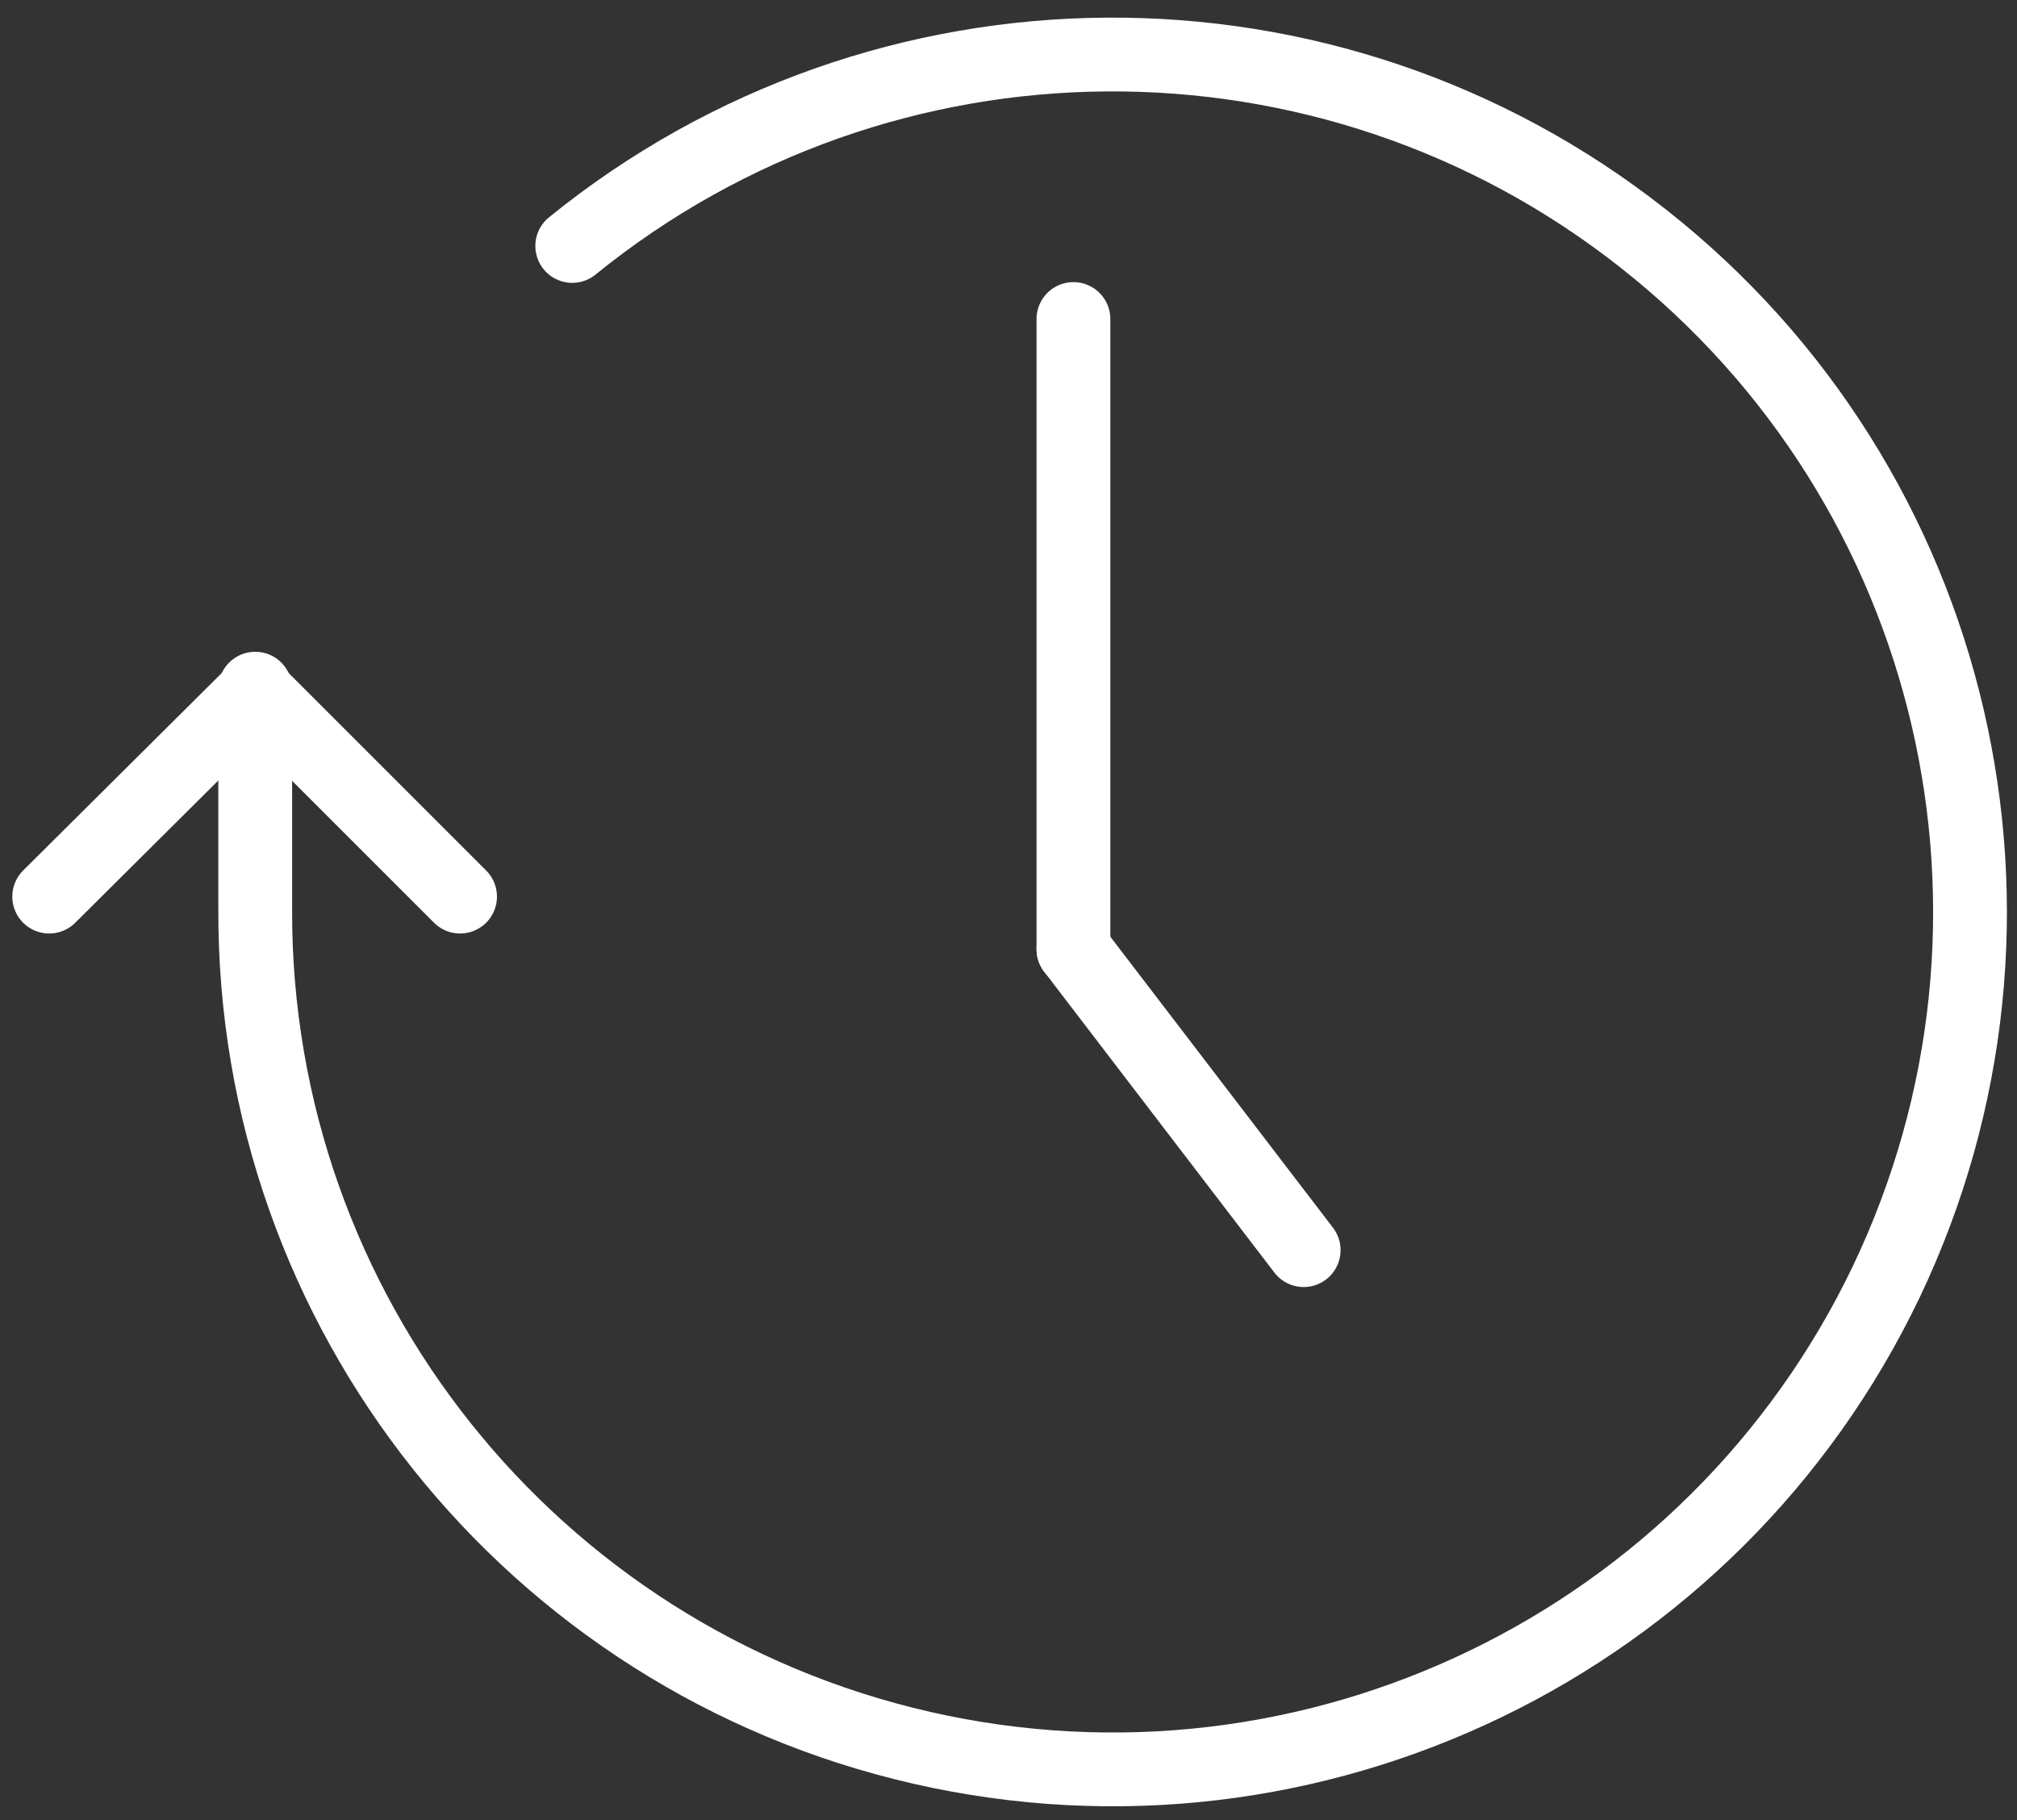
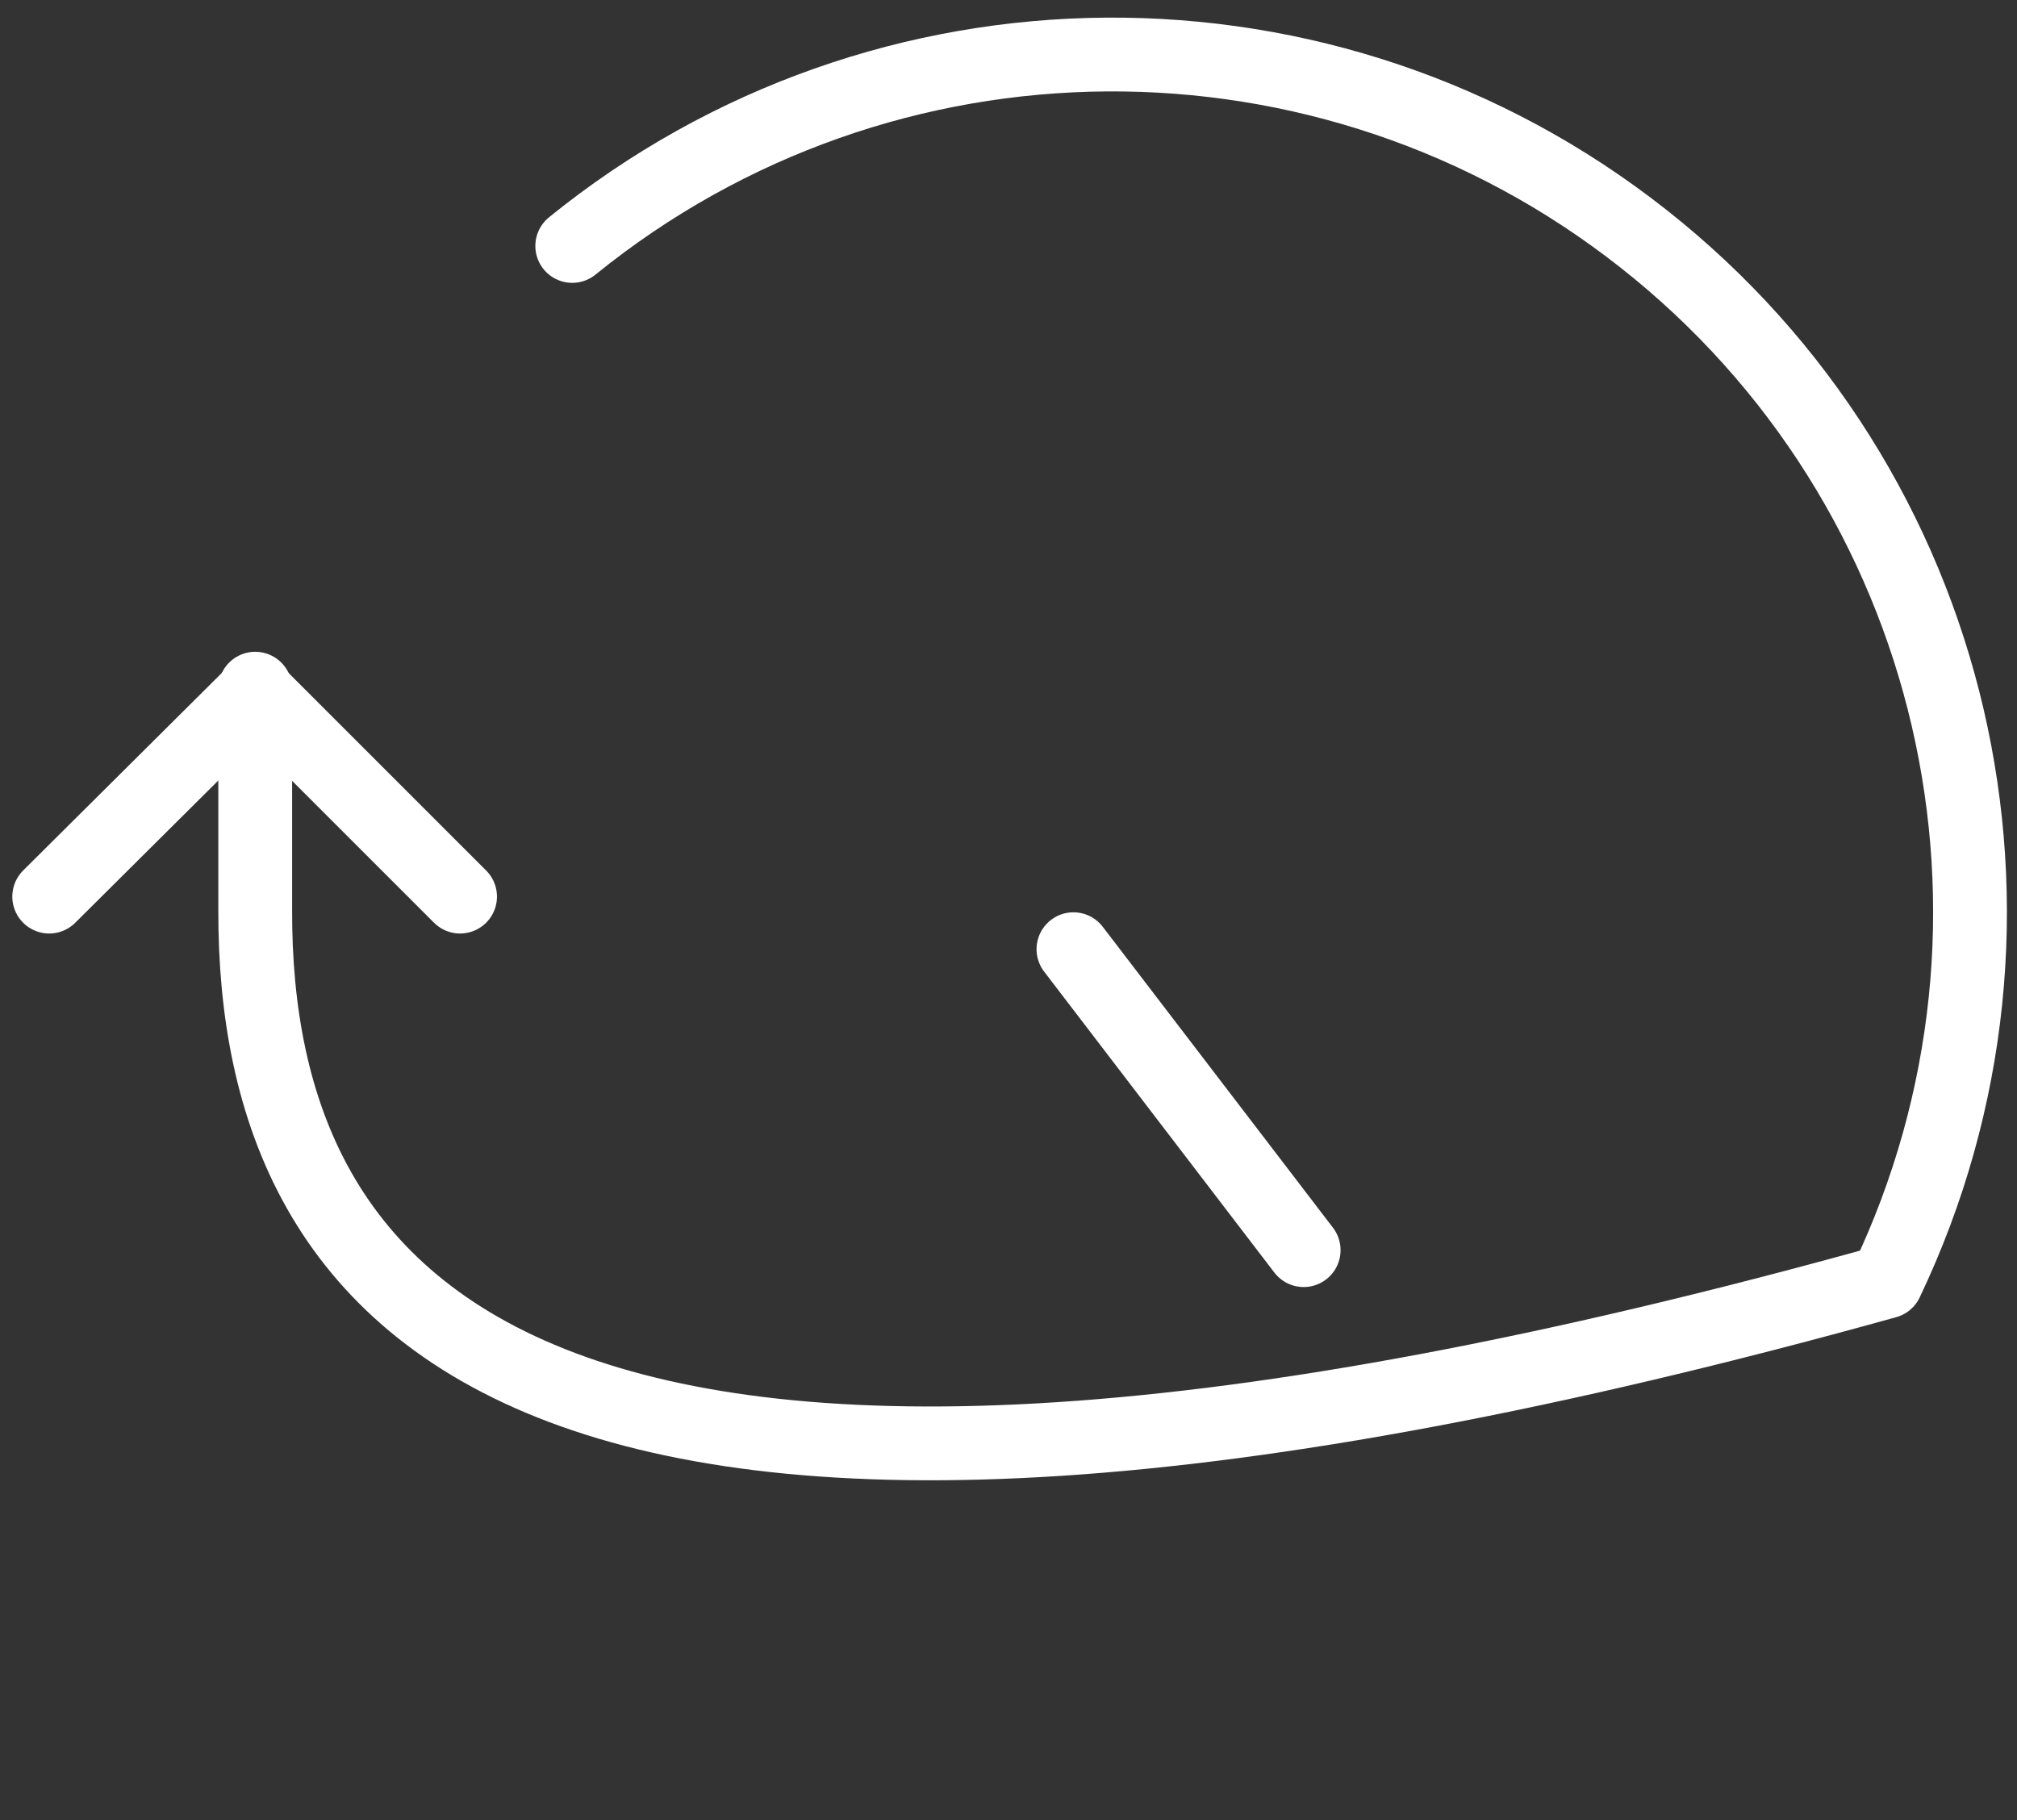
<svg xmlns="http://www.w3.org/2000/svg" width="41" height="37" viewBox="0 0 41 37">
  <rect x="0" y="0" width="41" height="37" fill="#333333" stroke="none" />
  <g fill="none" fill-rule="evenodd" stroke="#fff" stroke-width="1.5" transform="translate(1 1)" stroke-linecap="round" stroke-linejoin="round">
-     <path d="M10.632,4 C16.96,-1.132 26.008,-1.196 32.406,3.852 C38.804,8.89 40.852,17.696 37.344,25.054 C33.828,32.406 25.688,36.344 17.742,34.532 C9.796,32.718 4.164,25.648 4.188,17.5 L4.188,13" />
+     <path d="M10.632,4 C16.96,-1.132 26.008,-1.196 32.406,3.852 C38.804,8.89 40.852,17.696 37.344,25.054 C9.796,32.718 4.164,25.648 4.188,17.5 L4.188,13" />
    <polyline points="0 17.227 4.188 13.063 8.352 17.227" />
-     <line x1="20.82" x2="20.82" y1="18.297" y2="5.485" />
    <line x1="25.5" x2="20.82" y1="24.414" y2="18.296" />
  </g>
</svg>